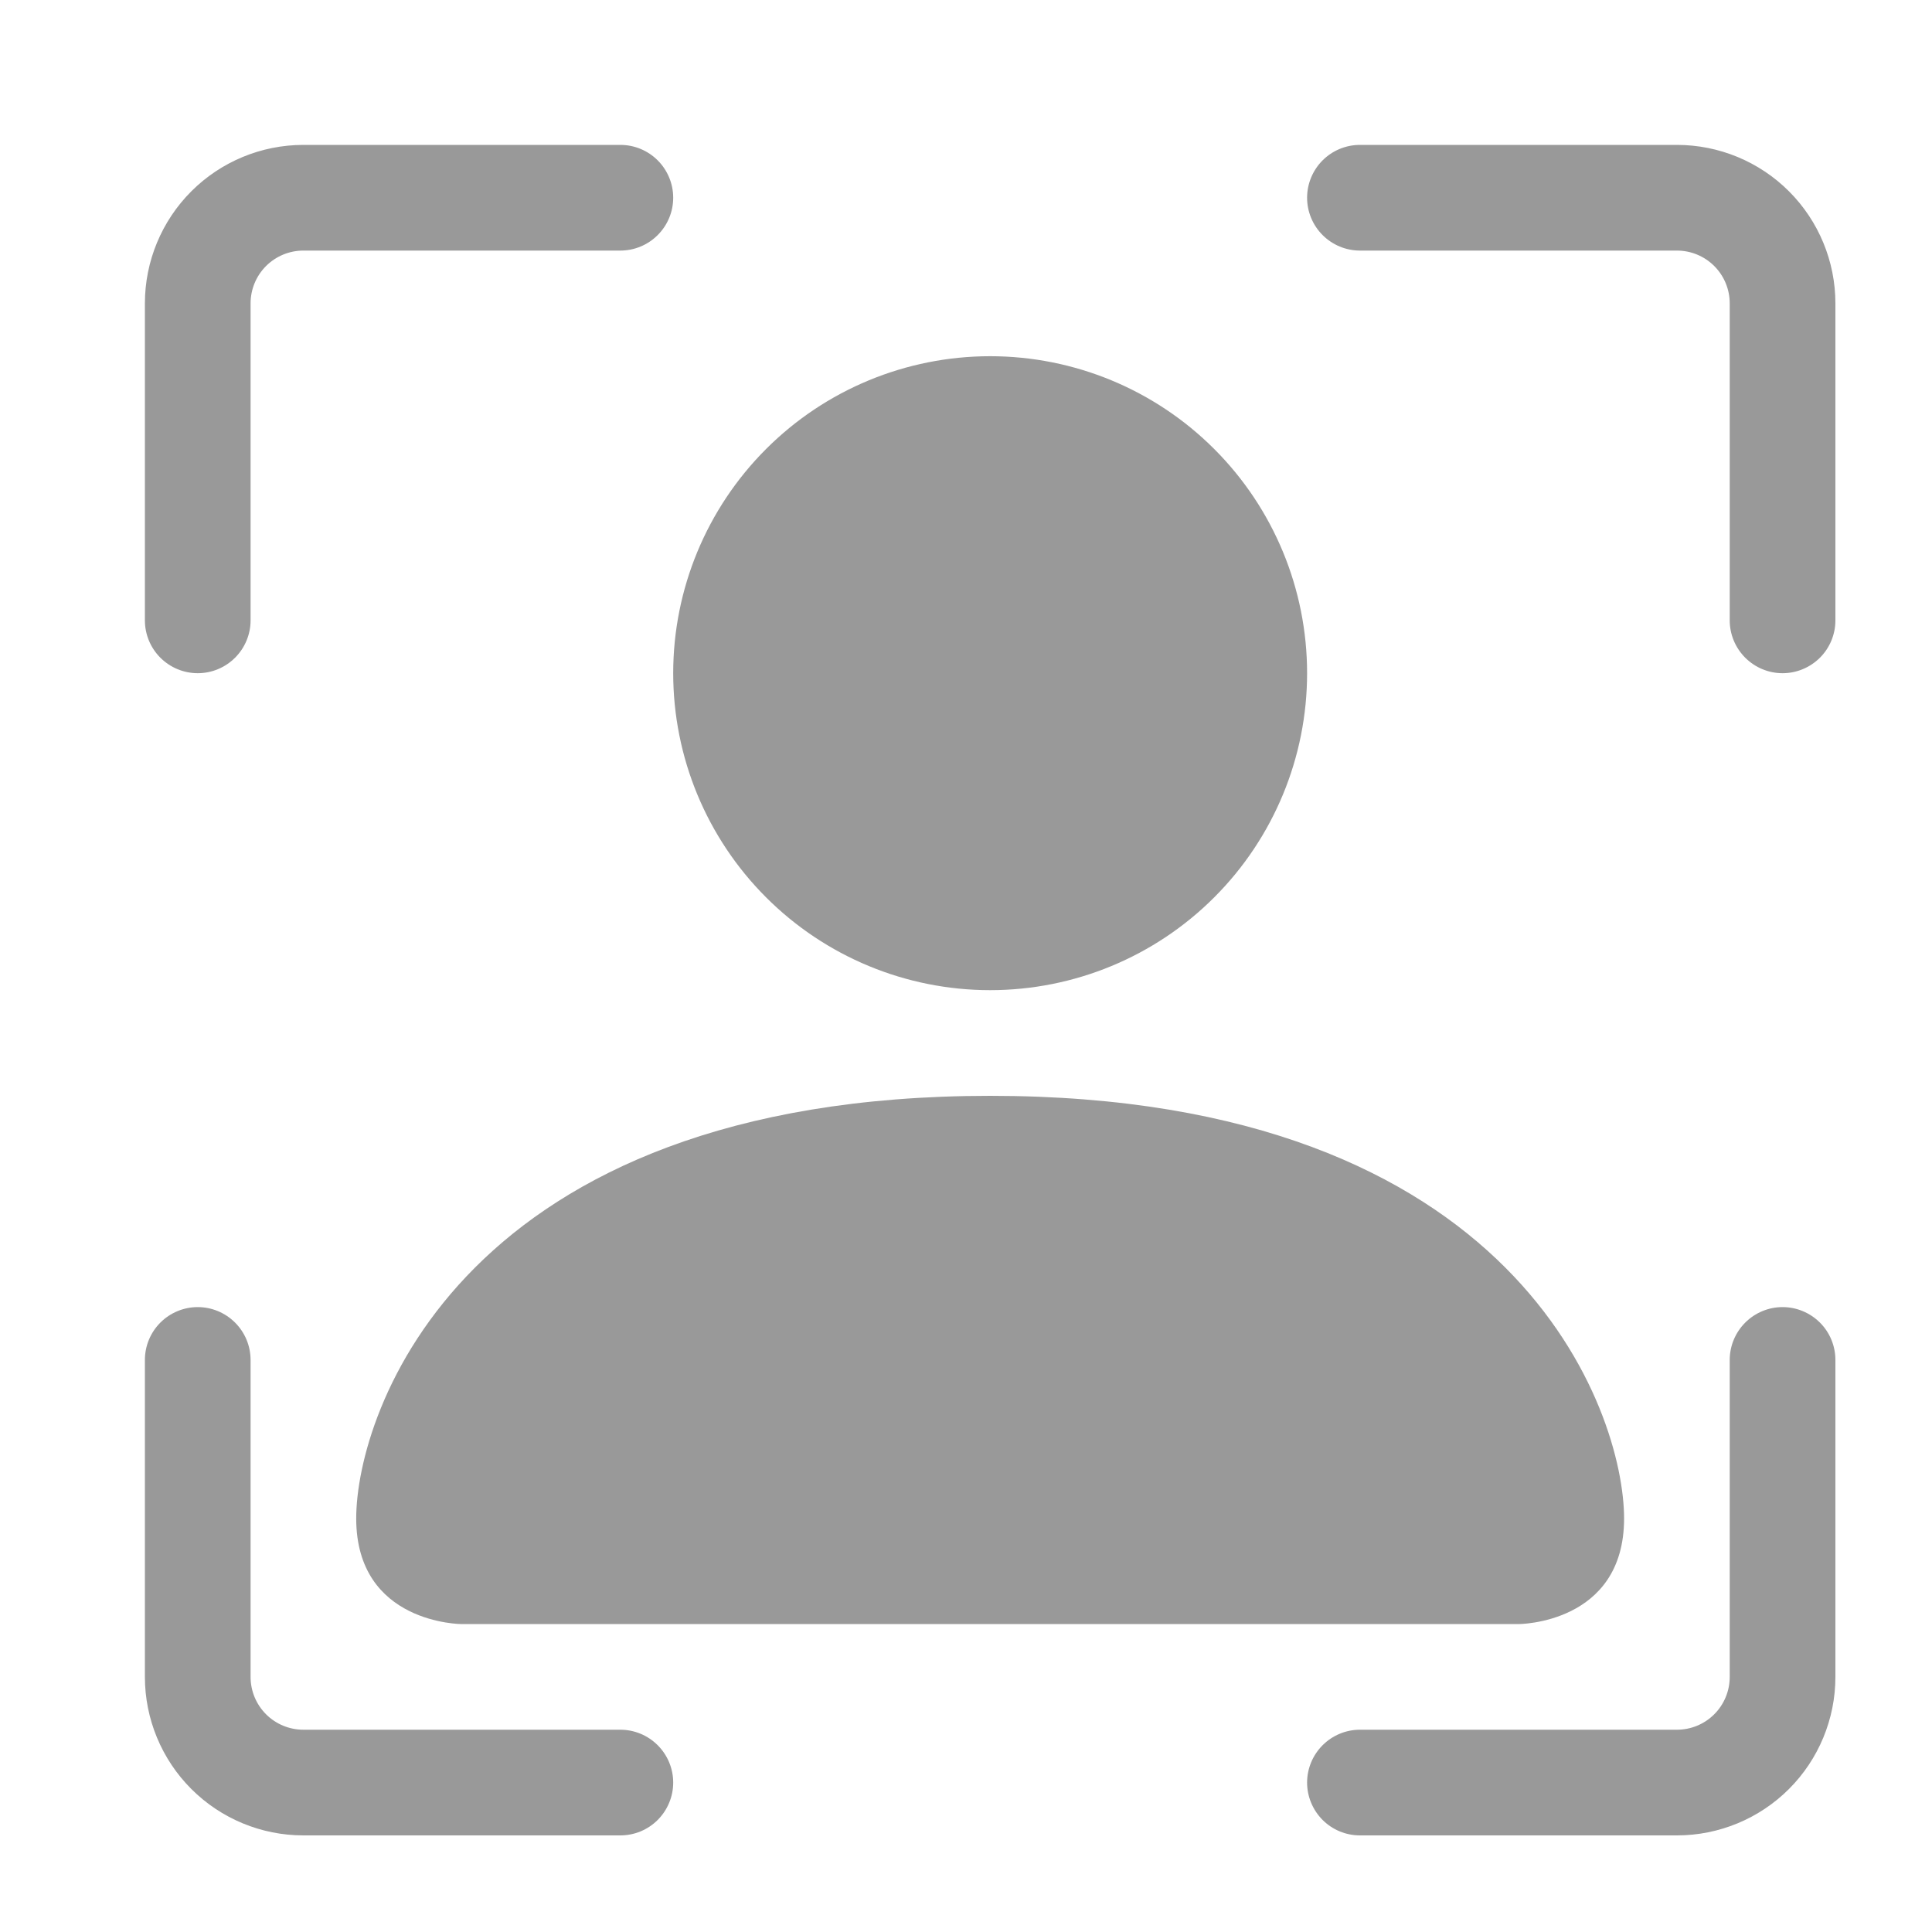
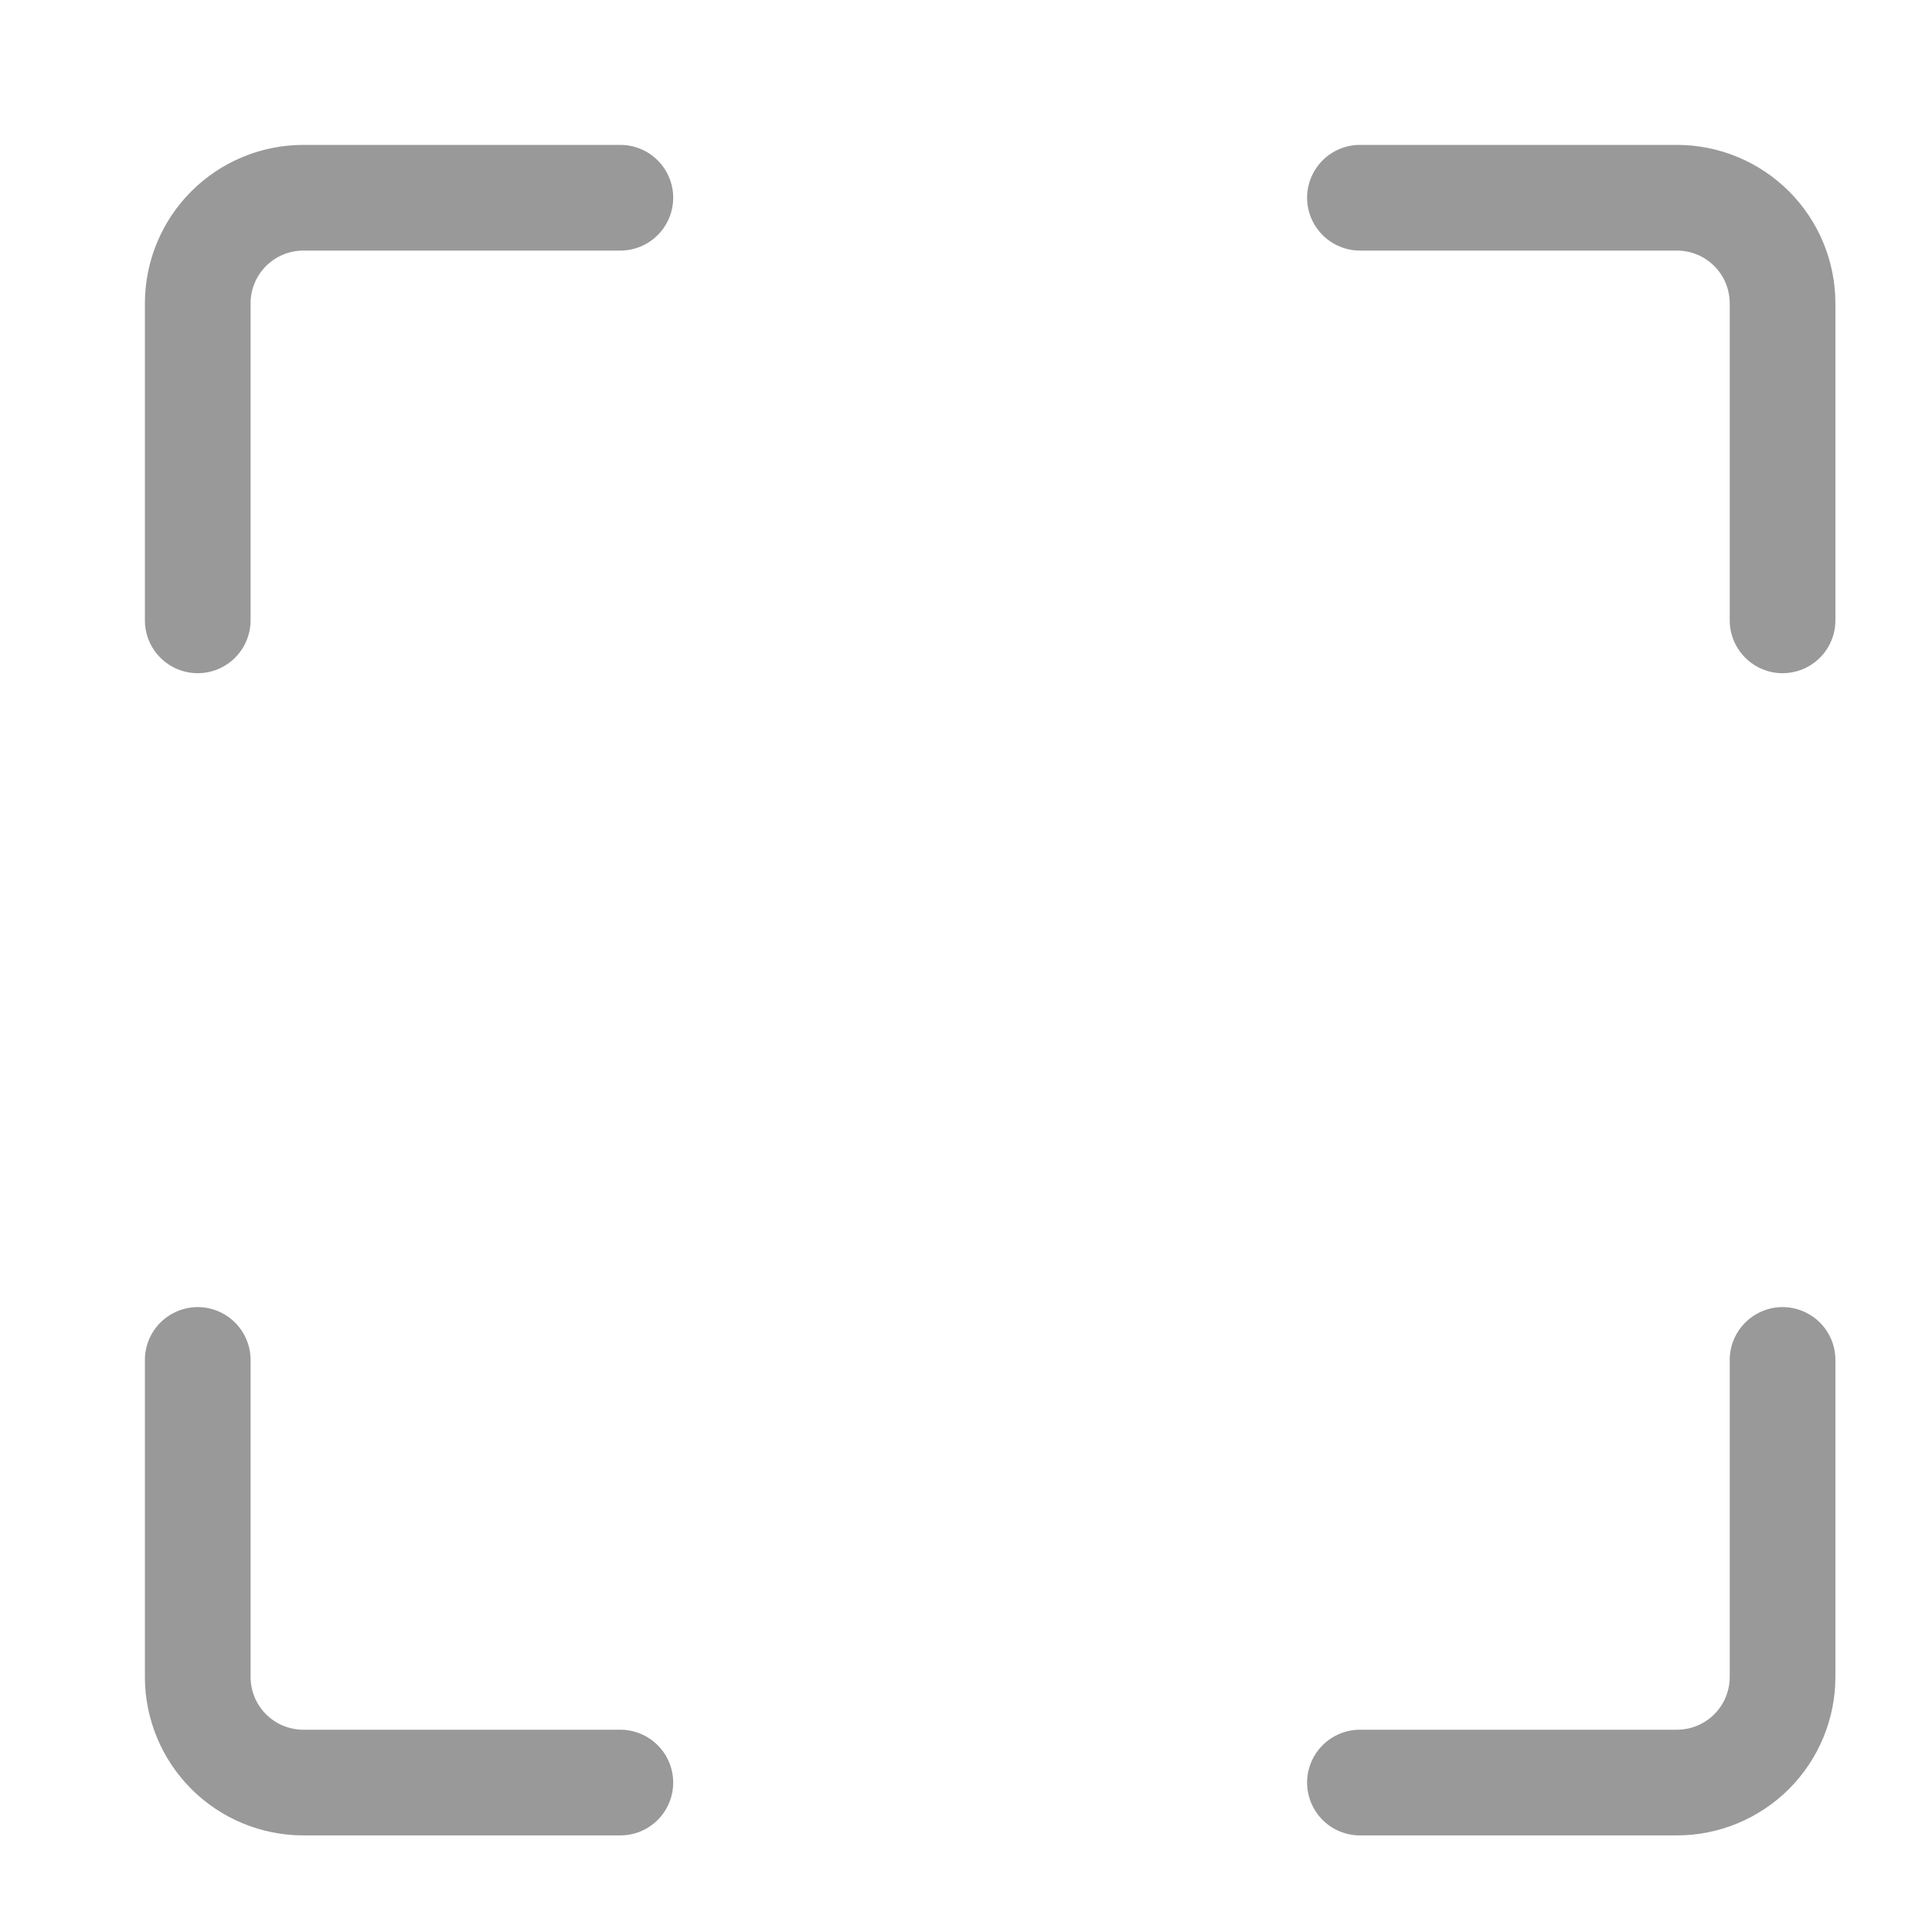
<svg xmlns="http://www.w3.org/2000/svg" width="40" height="40" viewBox="0 0 40 40" fill="none">
  <g clip-path="url(#clip0_1154_3119)">
    <path d="M6.281 5.188C5.991 5.188 5.713 5.303 5.508 5.508C5.303 5.713 5.188 5.991 5.188 6.281V12.844C5.188 13.134 5.072 13.412 4.867 13.617C4.662 13.822 4.384 13.938 4.094 13.938C3.804 13.938 3.525 13.822 3.32 13.617C3.115 13.412 3 13.134 3 12.844V6.281C3 5.411 3.346 4.576 3.961 3.961C4.576 3.346 5.411 3 6.281 3H12.844C13.134 3 13.412 3.115 13.617 3.32C13.822 3.525 13.938 3.804 13.938 4.094C13.938 4.384 13.822 4.662 13.617 4.867C13.412 5.072 13.134 5.188 12.844 5.188H6.281ZM27.062 4.094C27.062 3.804 27.178 3.525 27.383 3.32C27.588 3.115 27.866 3 28.156 3H34.719C35.589 3 36.424 3.346 37.039 3.961C37.654 4.576 38 5.411 38 6.281V12.844C38 13.134 37.885 13.412 37.68 13.617C37.474 13.822 37.196 13.938 36.906 13.938C36.616 13.938 36.338 13.822 36.133 13.617C35.928 13.412 35.812 13.134 35.812 12.844V6.281C35.812 5.991 35.697 5.713 35.492 5.508C35.287 5.303 35.009 5.188 34.719 5.188H28.156C27.866 5.188 27.588 5.072 27.383 4.867C27.178 4.662 27.062 4.384 27.062 4.094ZM4.094 27.062C4.384 27.062 4.662 27.178 4.867 27.383C5.072 27.588 5.188 27.866 5.188 28.156V34.719C5.188 35.009 5.303 35.287 5.508 35.492C5.713 35.697 5.991 35.812 6.281 35.812H12.844C13.134 35.812 13.412 35.928 13.617 36.133C13.822 36.338 13.938 36.616 13.938 36.906C13.938 37.196 13.822 37.474 13.617 37.68C13.412 37.885 13.134 38 12.844 38H6.281C5.411 38 4.576 37.654 3.961 37.039C3.346 36.424 3 35.589 3 34.719L3 28.156C3 27.866 3.115 27.588 3.32 27.383C3.525 27.178 3.804 27.062 4.094 27.062ZM36.906 27.062C37.196 27.062 37.474 27.178 37.68 27.383C37.885 27.588 38 27.866 38 28.156V34.719C38 35.589 37.654 36.424 37.039 37.039C36.424 37.654 35.589 38 34.719 38H28.156C27.866 38 27.588 37.885 27.383 37.68C27.178 37.474 27.062 37.196 27.062 36.906C27.062 36.616 27.178 36.338 27.383 36.133C27.588 35.928 27.866 35.812 28.156 35.812H34.719C35.009 35.812 35.287 35.697 35.492 35.492C35.697 35.287 35.812 35.009 35.812 34.719V28.156C35.812 27.866 35.928 27.588 36.133 27.383C36.338 27.178 36.616 27.062 36.906 27.062Z" fill="#999999" />
-     <path d="M9.562 33.625C9.562 33.625 7.375 33.625 7.375 31.438C7.375 29.25 9.562 22.688 20.5 22.688C31.438 22.688 33.625 29.25 33.625 31.438C33.625 33.625 31.438 33.625 31.438 33.625H9.562ZM27.062 13.938C27.062 15.678 26.371 17.347 25.14 18.578C23.91 19.809 22.241 20.5 20.5 20.5C18.759 20.5 17.09 19.809 15.86 18.578C14.629 17.347 13.938 15.678 13.938 13.938C13.938 12.197 14.629 10.528 15.86 9.297C17.09 8.066 18.759 7.375 20.5 7.375C22.241 7.375 23.91 8.066 25.14 9.297C26.371 10.528 27.062 12.197 27.062 13.938Z" fill="#999999" />
  </g>
  <defs>
    <clipPath id="clip0_1154_3119">
      <rect width="35" height="35" fill="white" transform="translate(3 3)" />
    </clipPath>
  </defs>
</svg>